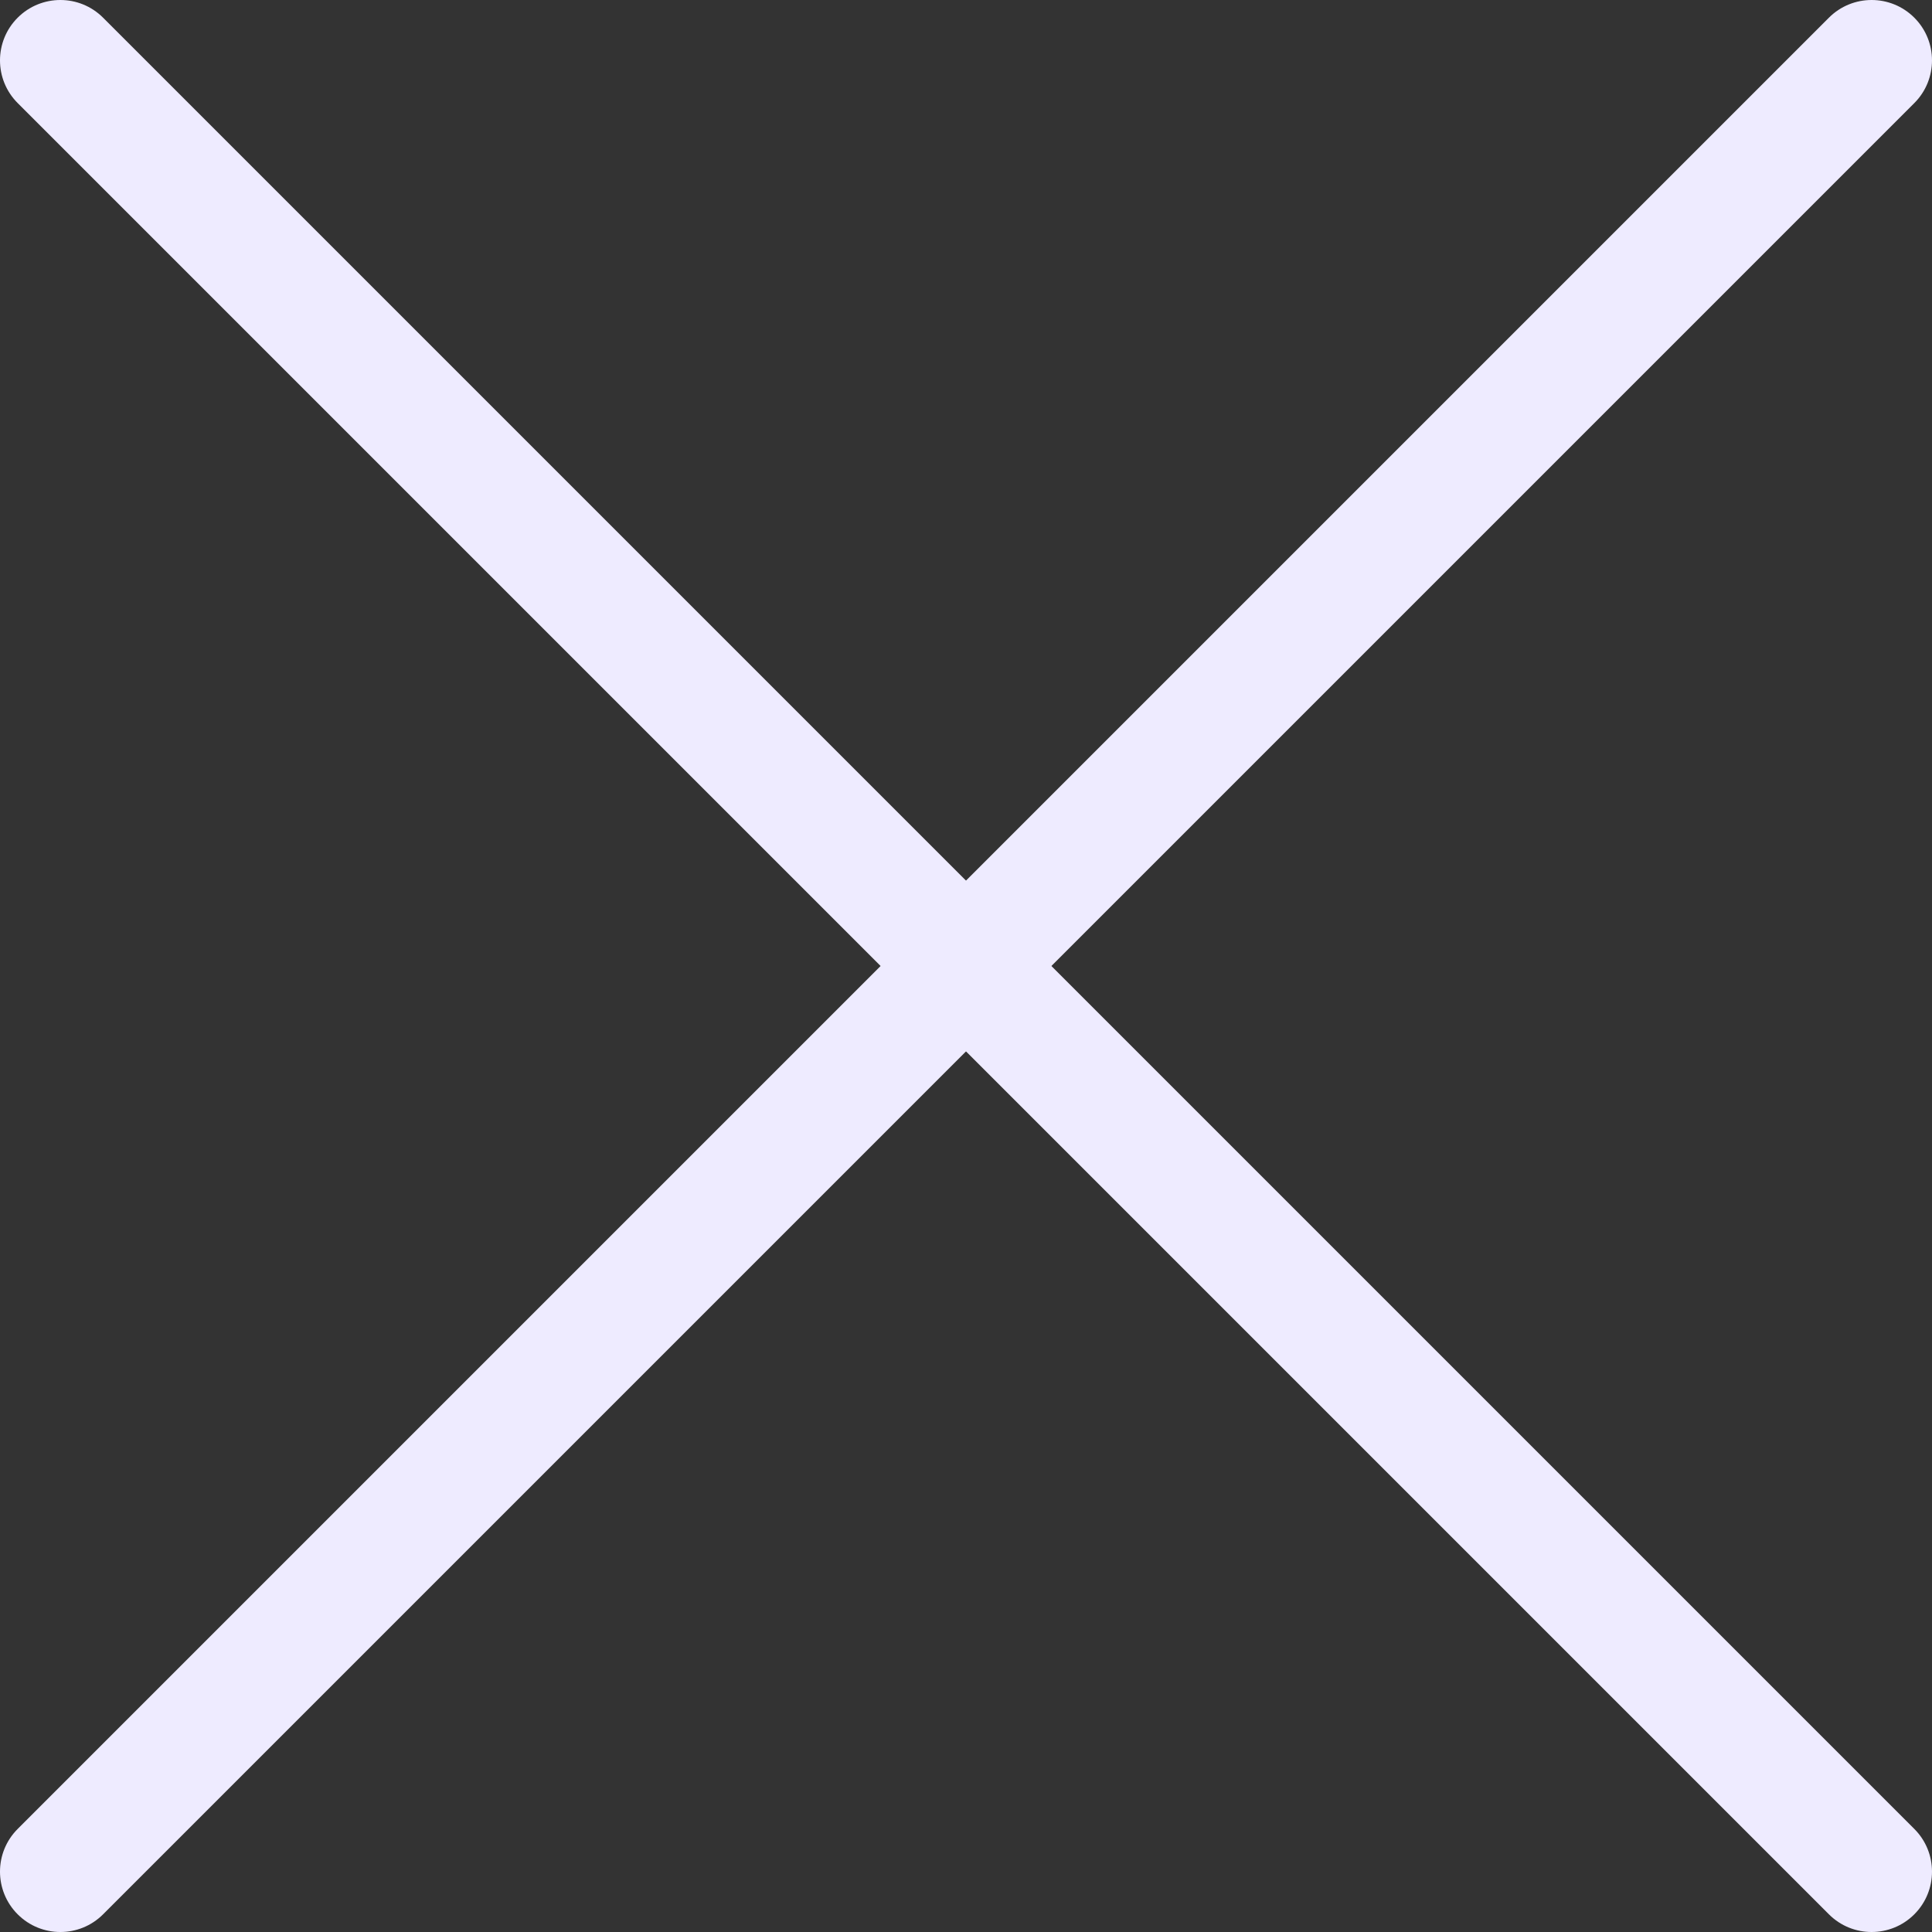
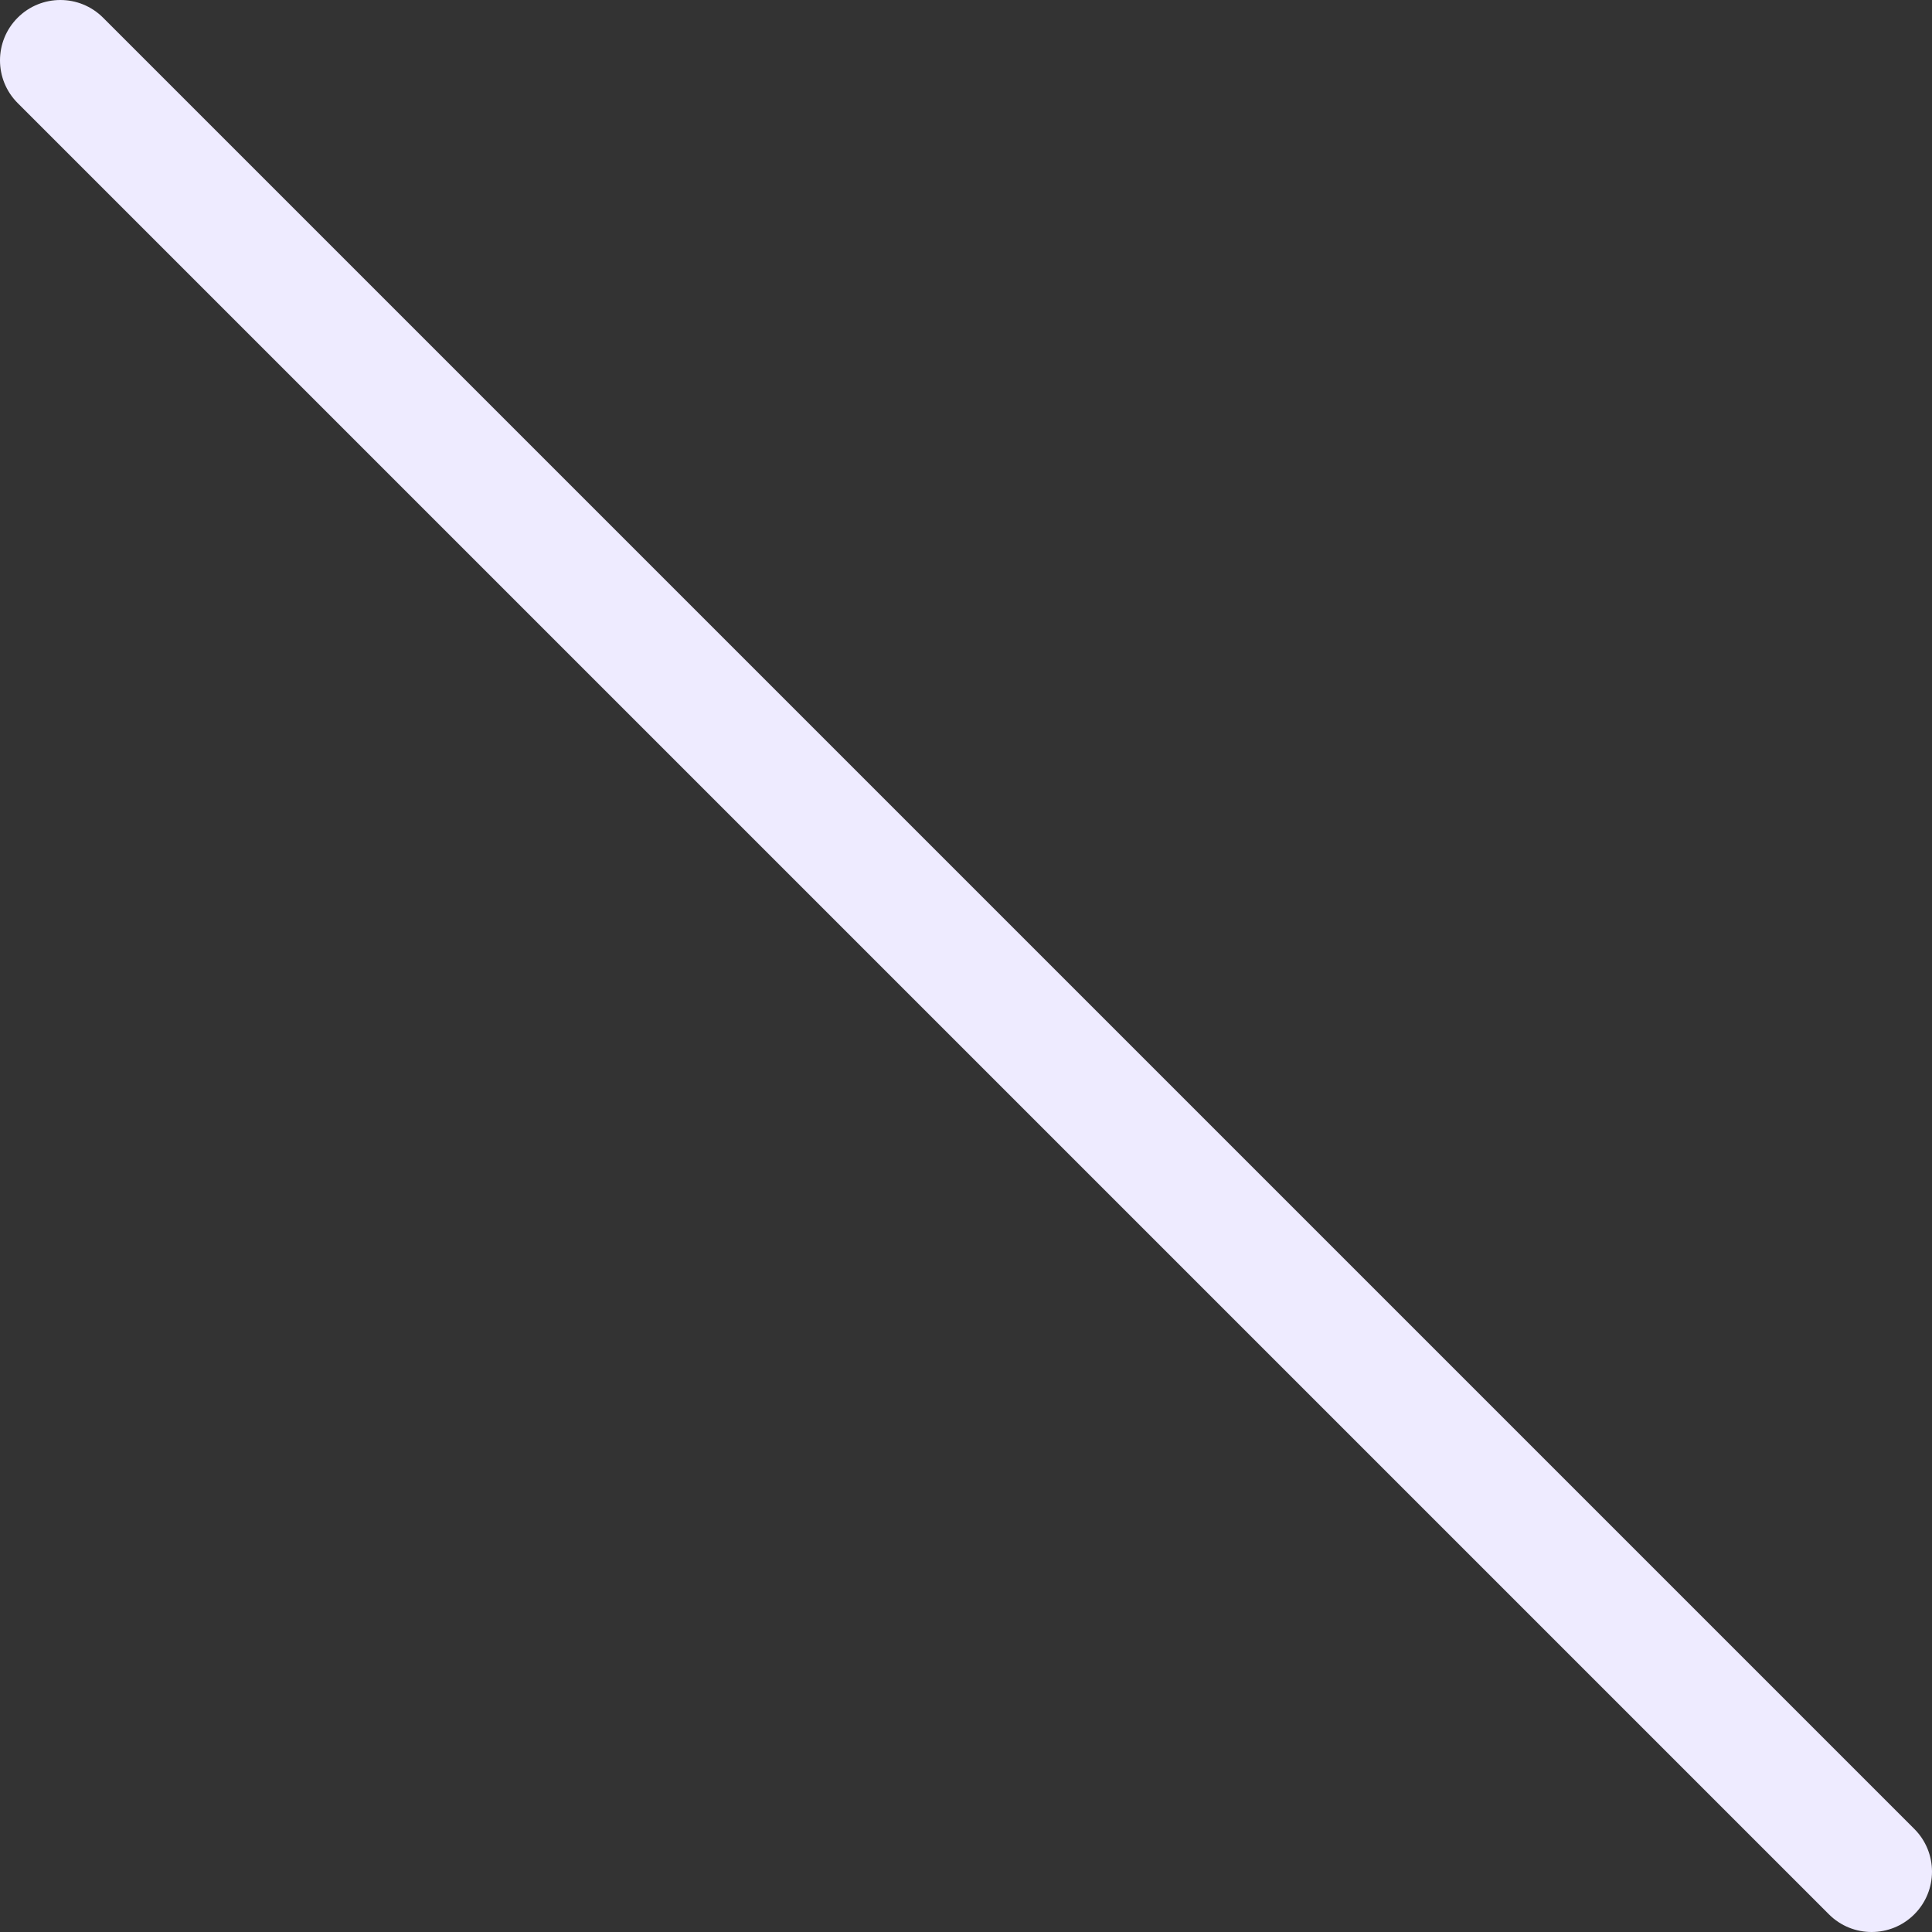
<svg xmlns="http://www.w3.org/2000/svg" id="uuid-619a6e85-647e-47aa-a7d7-911e243e48a8" viewBox="0 0 799.914 799.915">
  <rect x="0" y="0" width="799.914" height="799.915" fill="#333333" stroke="none" />
  <g id="uuid-e04c5828-a391-47f6-ba02-61b03b3cebf1">
    <path d="M774.914,799.915c-6.398,0-12.796-2.44-17.678-7.322L7.322,42.678C-2.441,32.916-2.441,17.086,7.322,7.323c9.764-9.764,25.592-9.764,35.355,0l749.914,749.914c9.763,9.763,9.763,25.592,0,35.355-4.882,4.882-11.279,7.322-17.678,7.322Z" fill="#eeebff" stroke-width="0" />
-     <path d="M25,799.915c-6.398,0-12.796-2.44-17.678-7.322-9.763-9.764-9.763-25.593,0-35.355L757.236,7.323c9.764-9.764,25.592-9.764,35.355,0,9.763,9.764,9.763,25.593,0,35.355L42.678,792.592c-4.882,4.882-11.279,7.322-17.678,7.322Z" fill="#eeebff" stroke-width="0" />
  </g>
</svg>